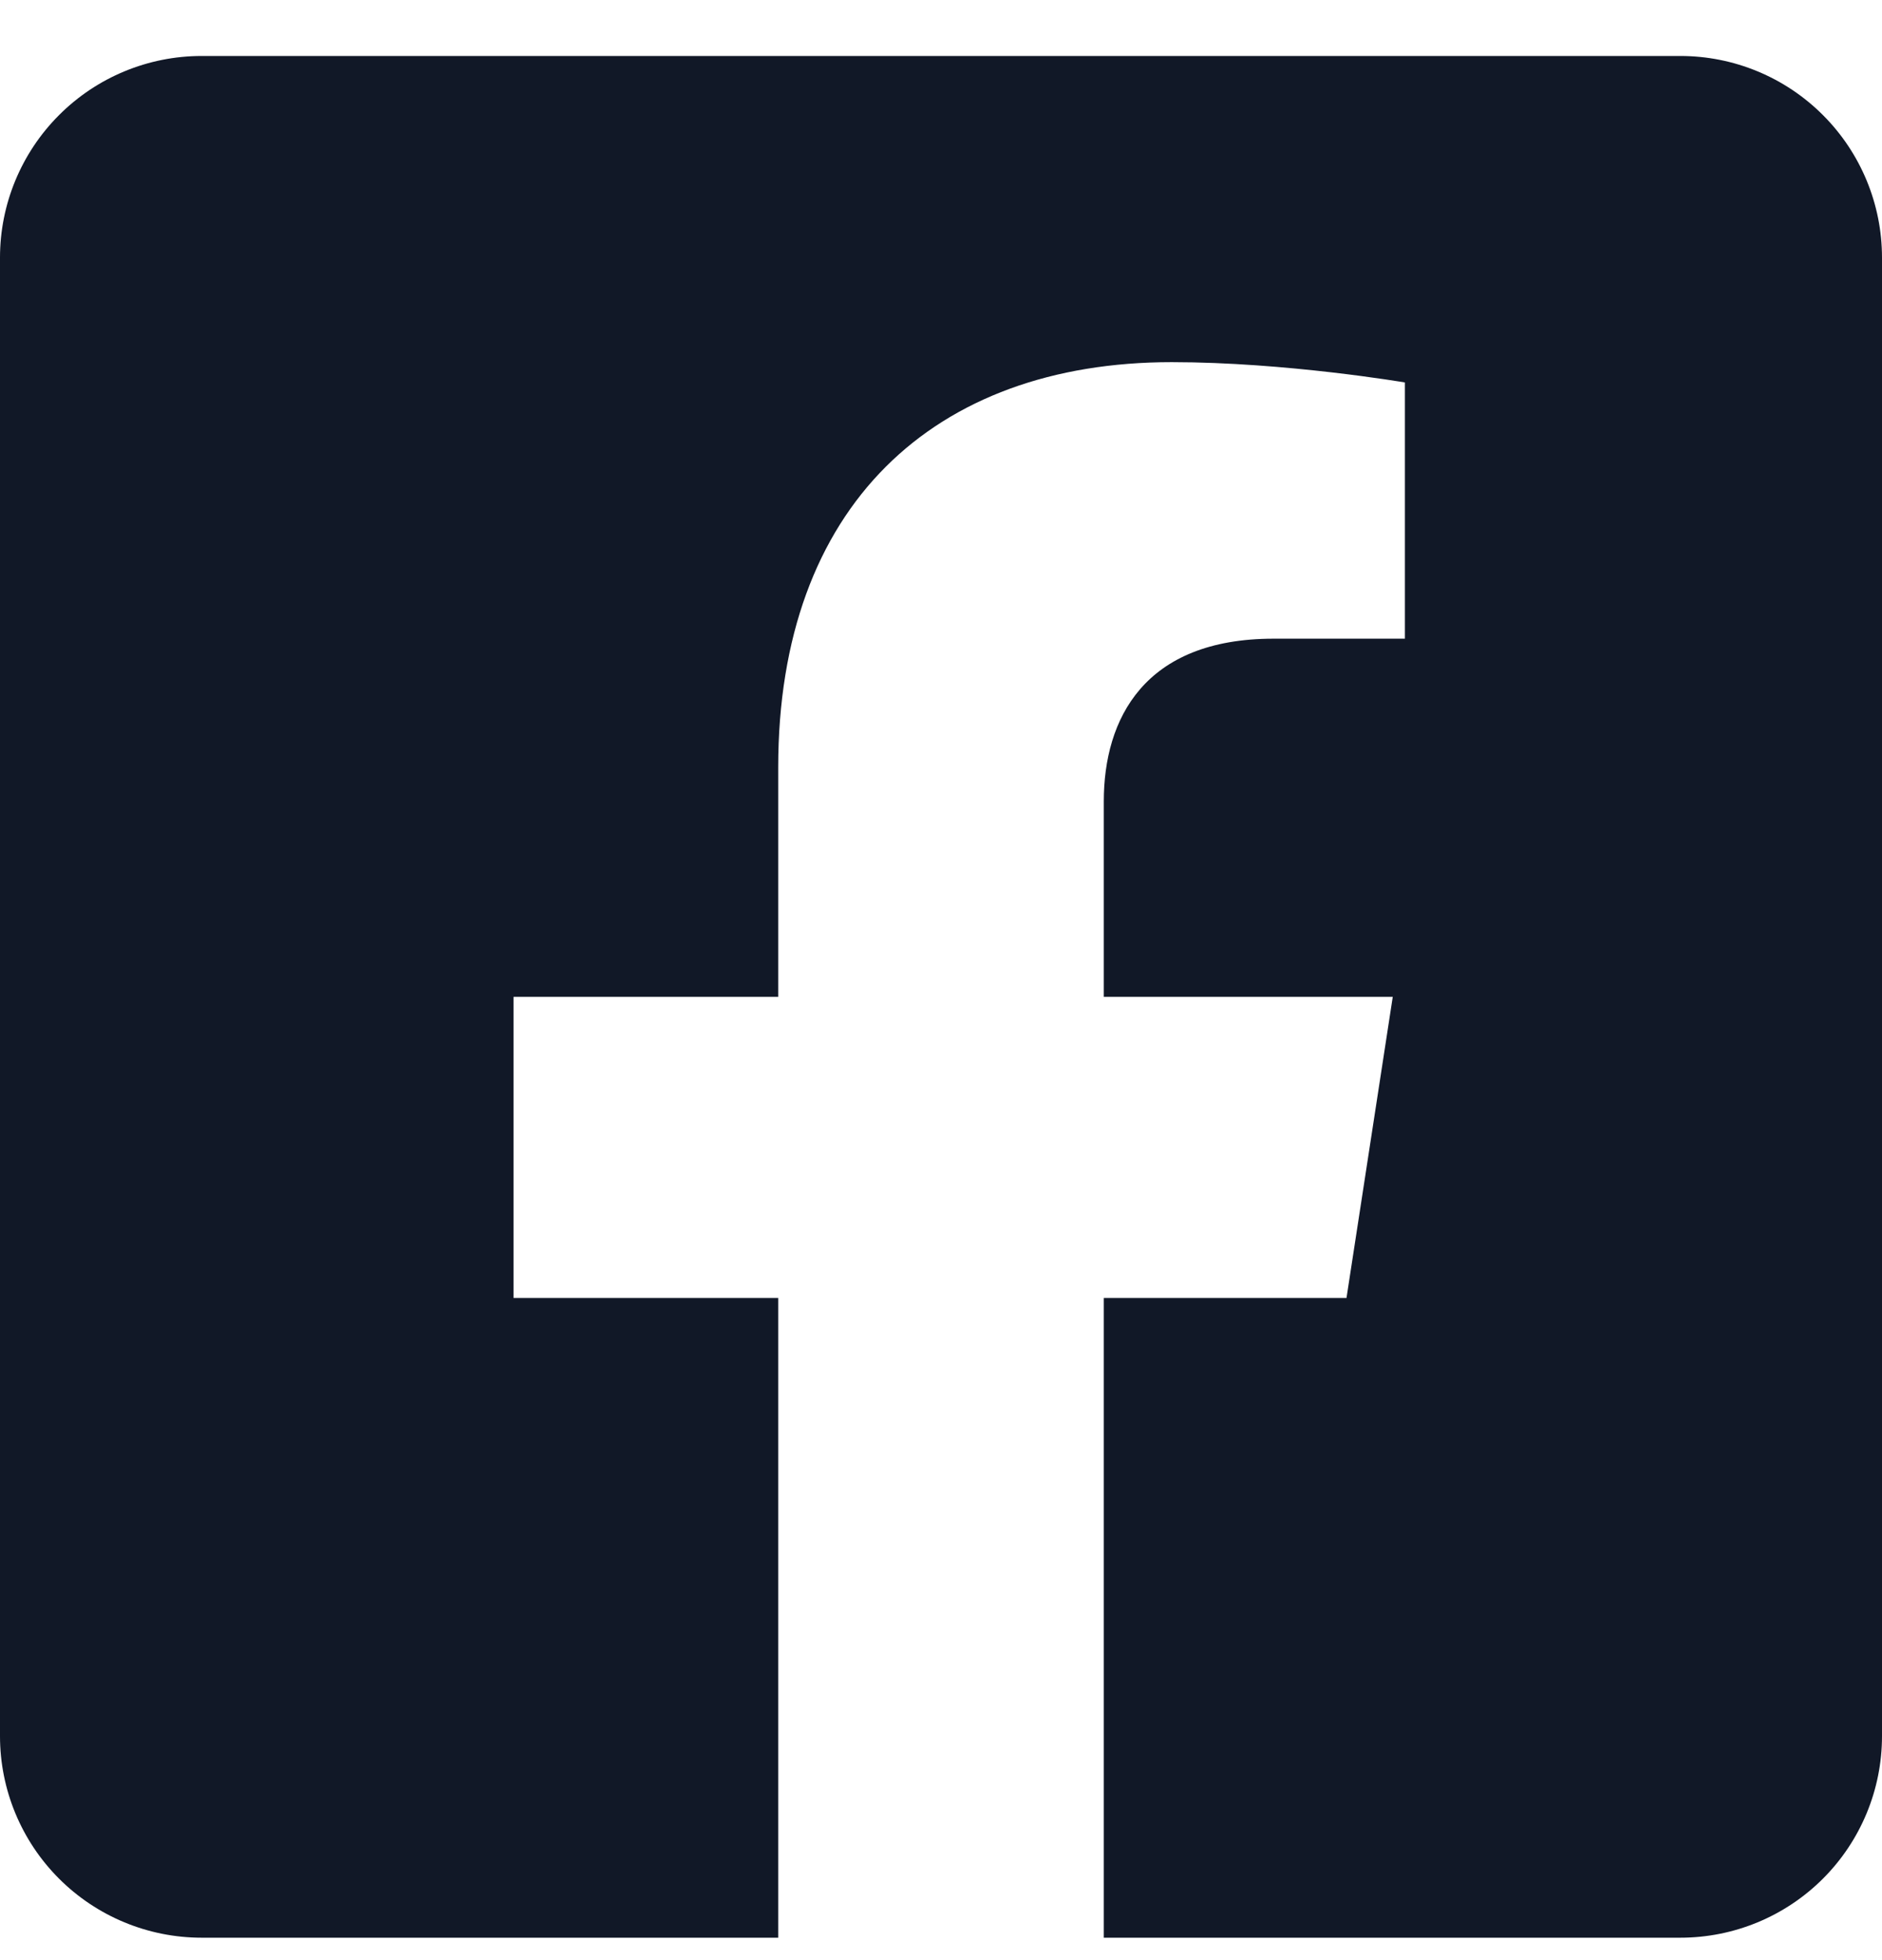
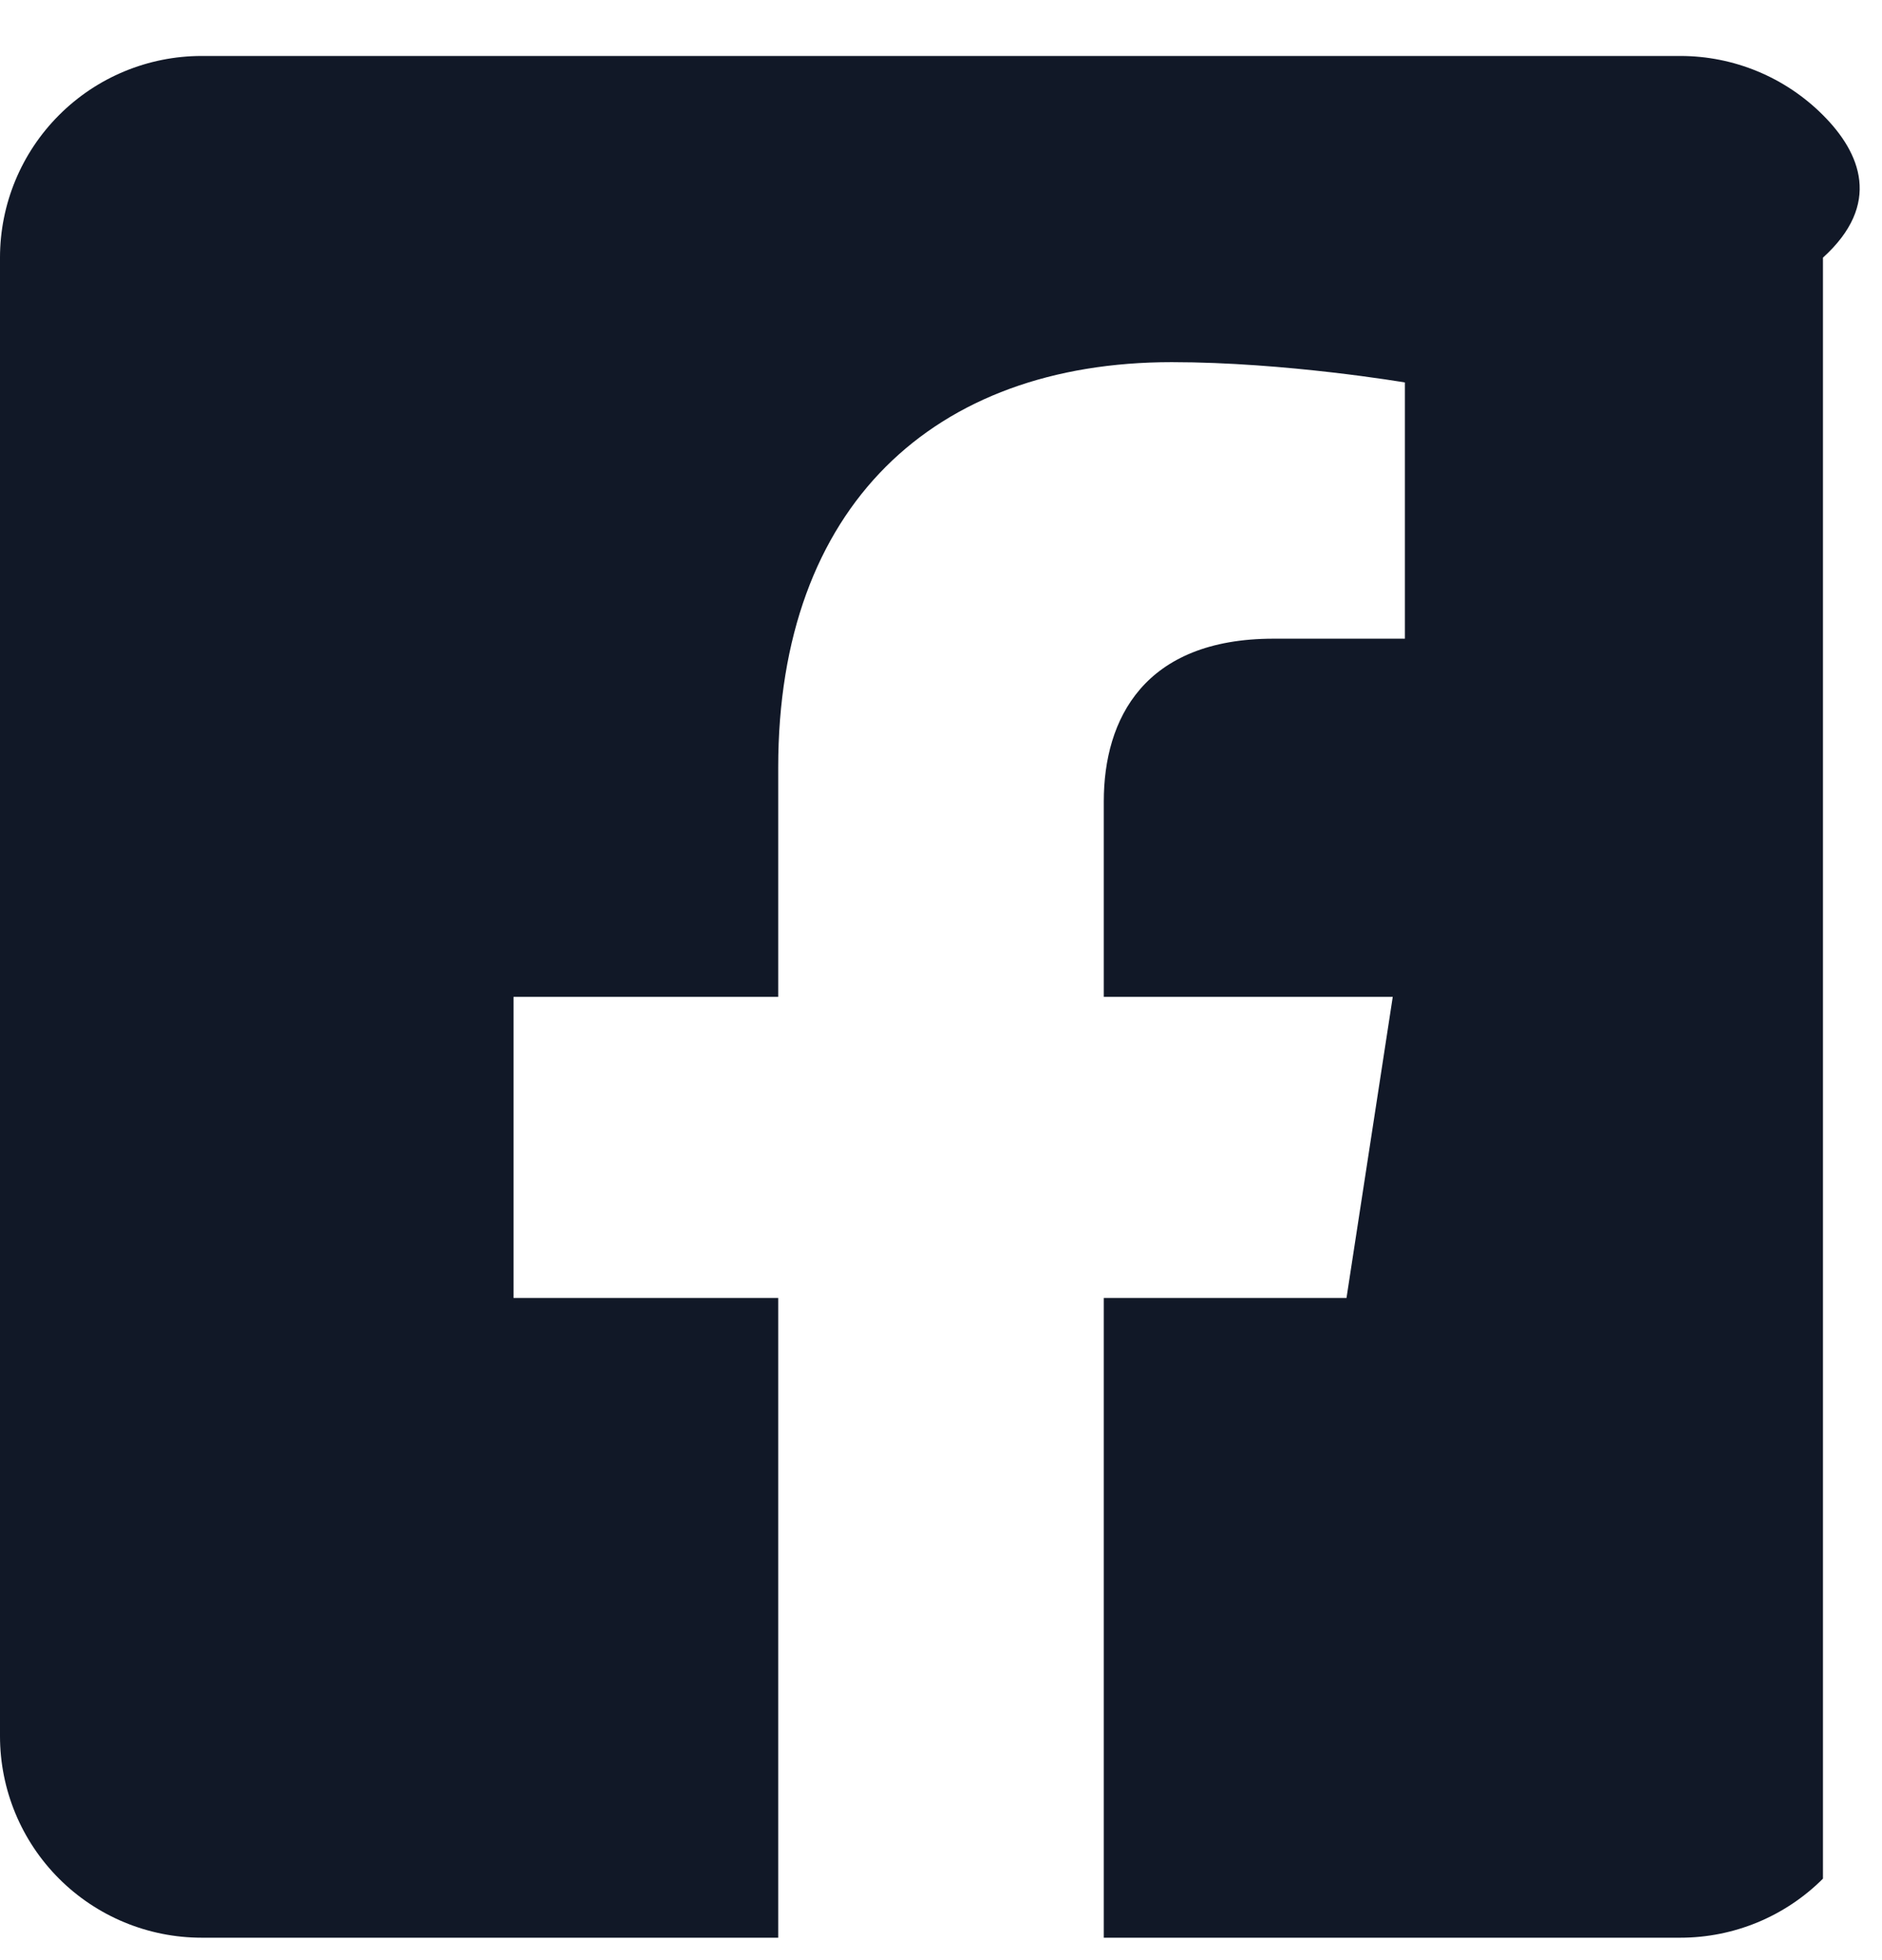
<svg xmlns="http://www.w3.org/2000/svg" width="24" height="25" viewBox="0 0 24 25" fill="none">
-   <path d="M21.429 0.714H2.571C1.889 0.714 1.235 0.985 0.753 1.468C0.271 1.95 0 2.604 0 3.286L0 22.143C0 22.825 0.271 23.479 0.753 23.961C1.235 24.443 1.889 24.714 2.571 24.714H9.924V16.555H6.549V12.714H9.924V9.787C9.924 6.458 11.906 4.619 14.942 4.619C16.396 4.619 17.916 4.878 17.916 4.878V8.146H16.241C14.591 8.146 14.076 9.17 14.076 10.221V12.714H17.761L17.171 16.555H14.076V24.714H21.429C22.111 24.714 22.765 24.443 23.247 23.961C23.729 23.479 24 22.825 24 22.143V3.286C24 2.604 23.729 1.95 23.247 1.468C22.765 0.985 22.111 0.714 21.429 0.714Z" fill="#111827" />
+   <path d="M21.429 0.714H2.571C1.889 0.714 1.235 0.985 0.753 1.468C0.271 1.95 0 2.604 0 3.286L0 22.143C0 22.825 0.271 23.479 0.753 23.961C1.235 24.443 1.889 24.714 2.571 24.714H9.924V16.555H6.549V12.714H9.924V9.787C9.924 6.458 11.906 4.619 14.942 4.619C16.396 4.619 17.916 4.878 17.916 4.878V8.146H16.241C14.591 8.146 14.076 9.17 14.076 10.221V12.714H17.761L17.171 16.555H14.076V24.714H21.429C22.111 24.714 22.765 24.443 23.247 23.961V3.286C24 2.604 23.729 1.95 23.247 1.468C22.765 0.985 22.111 0.714 21.429 0.714Z" fill="#111827" />
</svg>